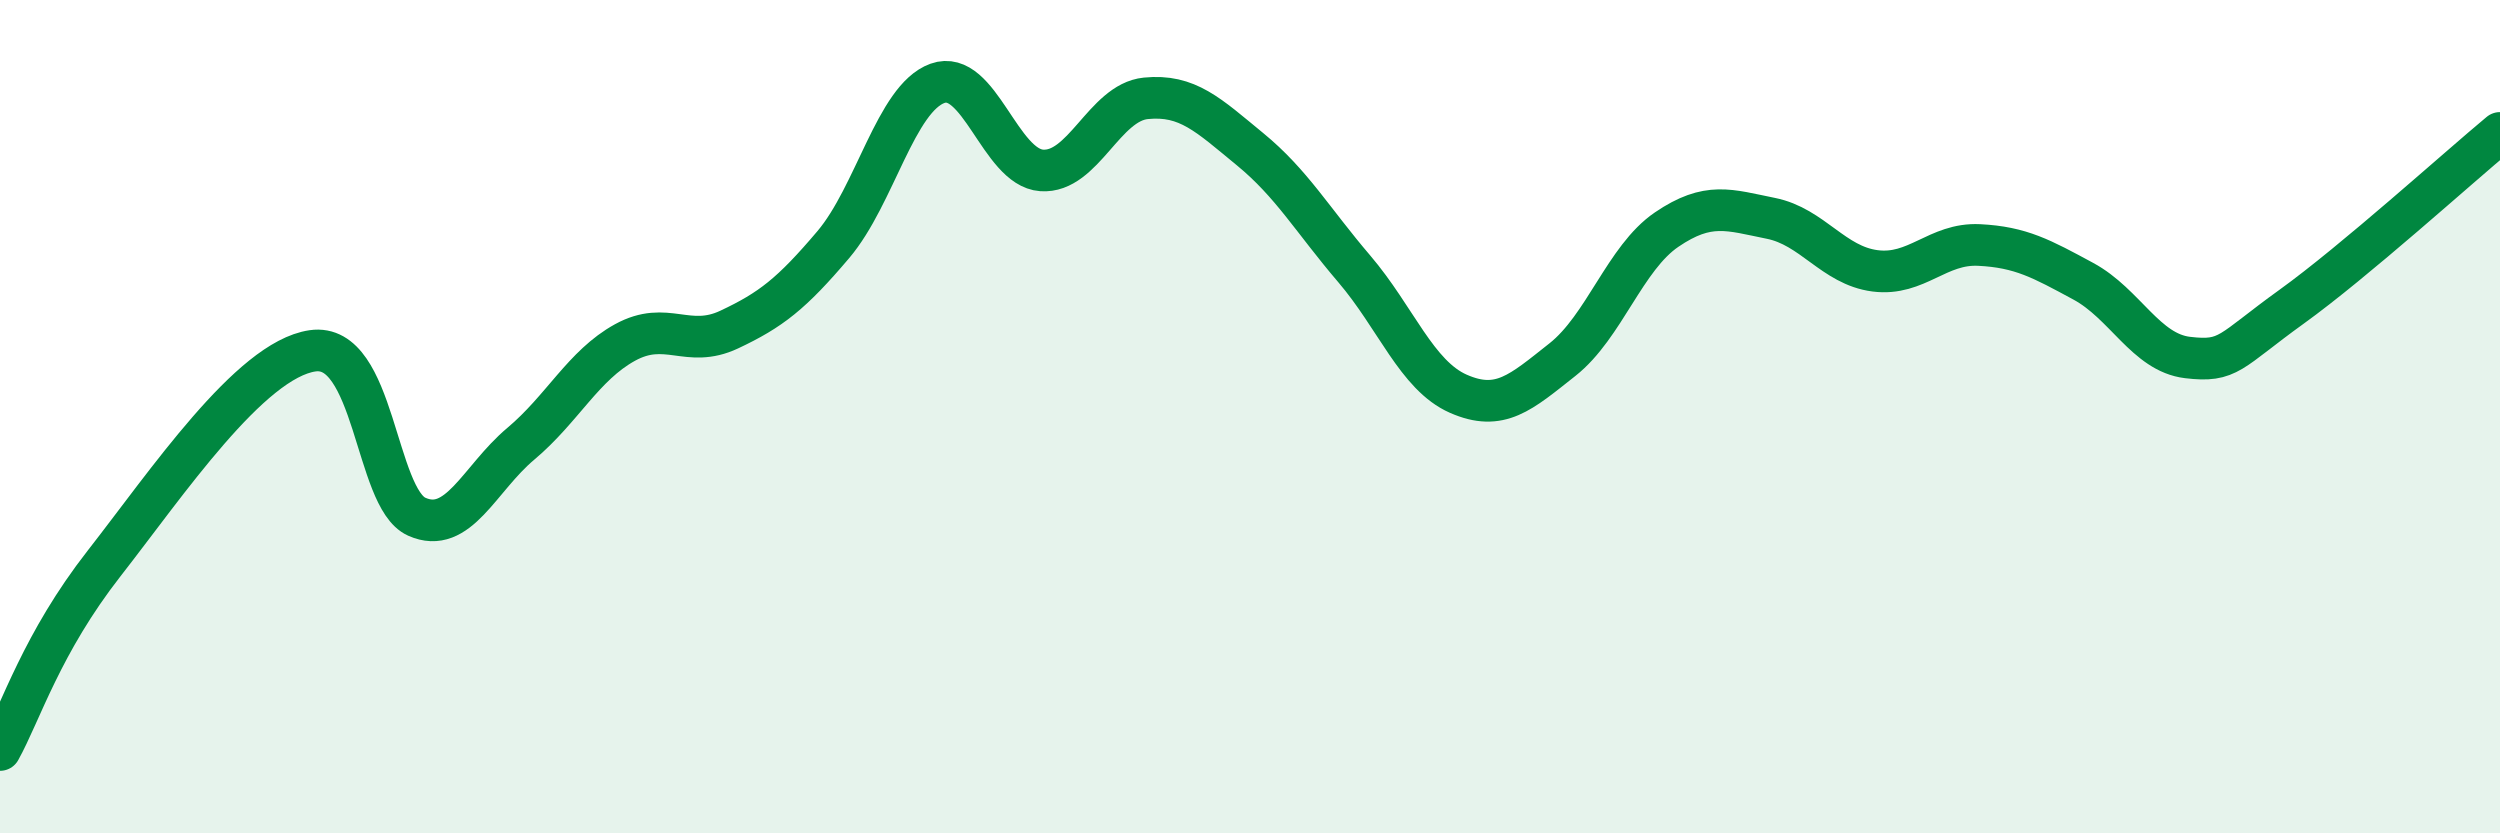
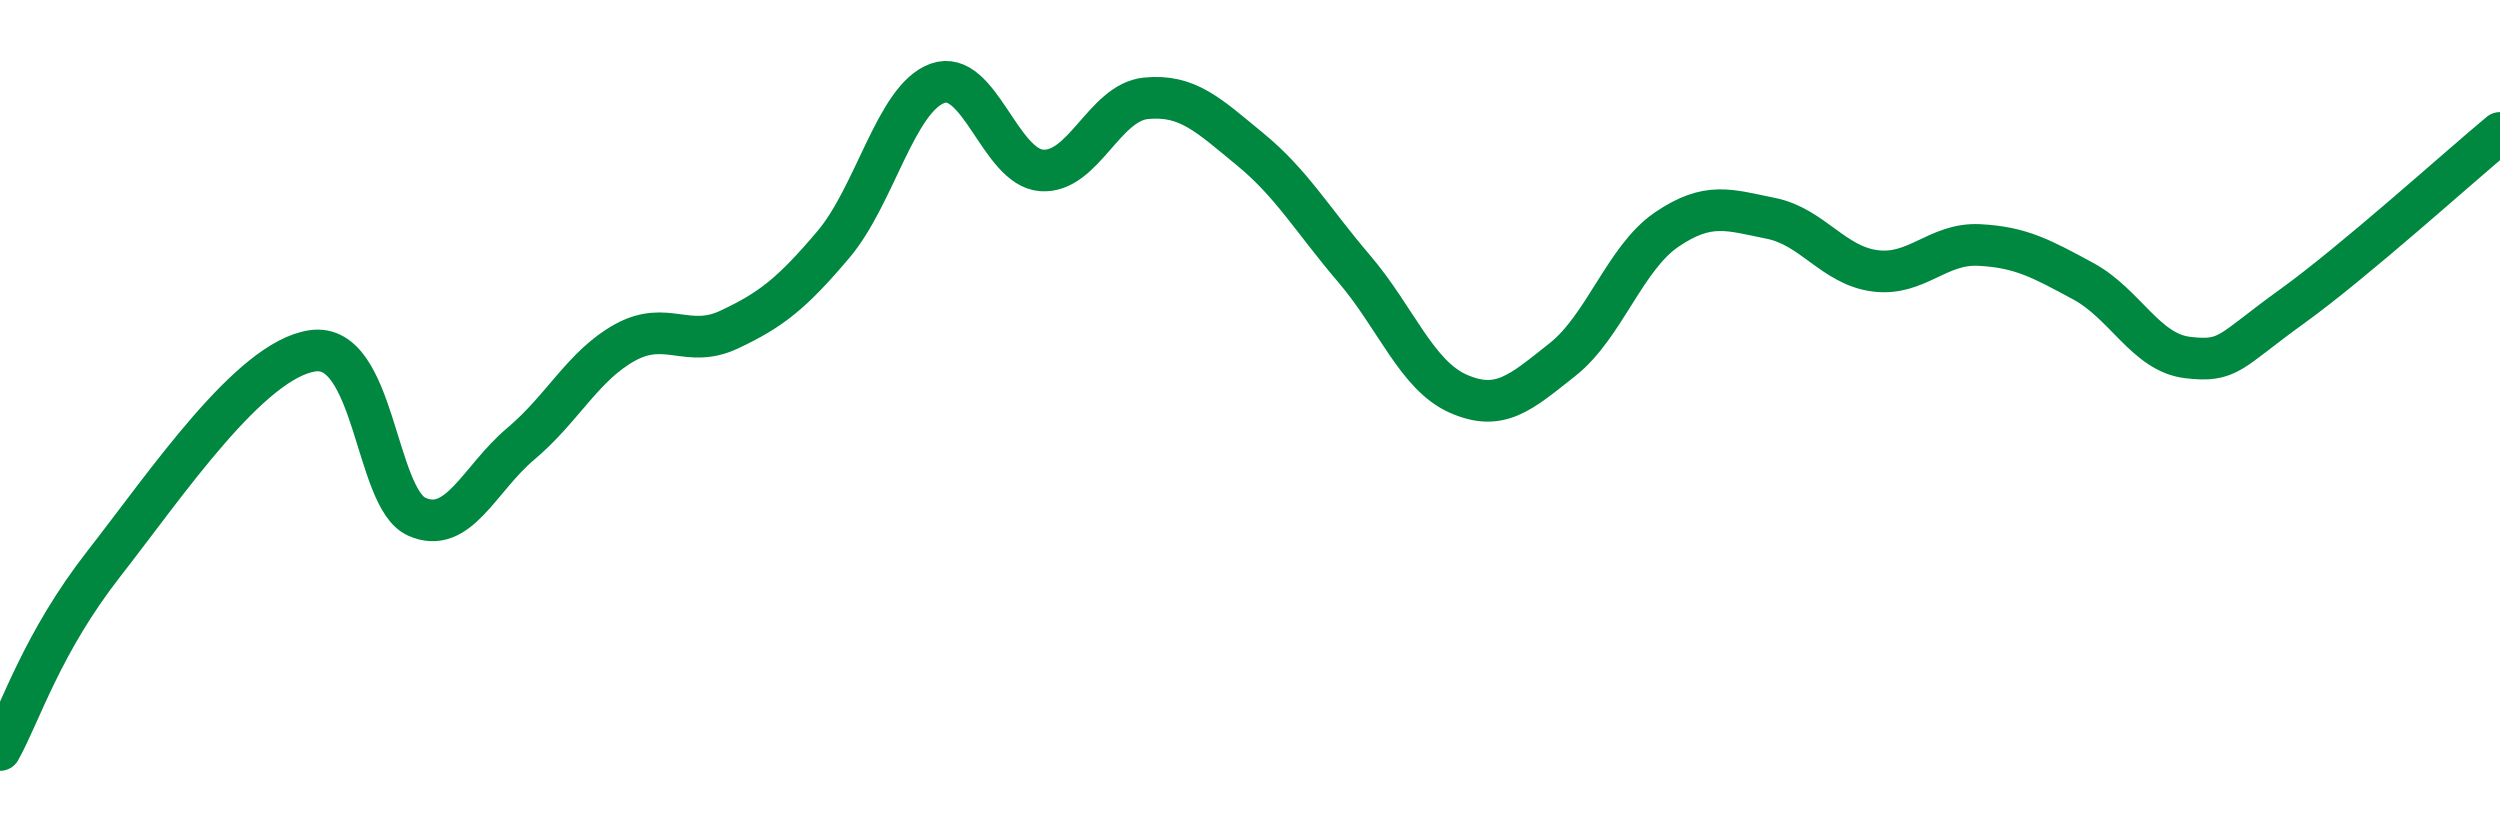
<svg xmlns="http://www.w3.org/2000/svg" width="60" height="20" viewBox="0 0 60 20">
-   <path d="M 0,18 C 0.5,17.1 1,15.44 2.5,13.52 C 4,11.6 6,8.64 7.5,8.42 C 9,8.2 9,11.95 10,12.4 C 11,12.85 11.5,11.49 12.5,10.65 C 13.5,9.81 14,8.77 15,8.22 C 16,7.67 16.5,8.38 17.5,7.91 C 18.5,7.44 19,7.05 20,5.87 C 21,4.69 21.5,2.36 22.5,2 C 23.5,1.64 24,4.02 25,4.09 C 26,4.16 26.5,2.46 27.5,2.36 C 28.5,2.26 29,2.76 30,3.58 C 31,4.4 31.5,5.28 32.5,6.45 C 33.5,7.62 34,9.01 35,9.45 C 36,9.89 36.5,9.42 37.5,8.63 C 38.5,7.84 39,6.19 40,5.51 C 41,4.83 41.5,5.04 42.5,5.24 C 43.5,5.44 44,6.37 45,6.5 C 46,6.63 46.5,5.83 47.5,5.88 C 48.5,5.93 49,6.21 50,6.75 C 51,7.29 51.5,8.46 52.5,8.58 C 53.5,8.7 53.5,8.44 55,7.36 C 56.5,6.28 59,4.02 60,3.19L60 20L0 20Z" fill="#008740" opacity="0.1" stroke-linecap="round" stroke-linejoin="round" />
  <path d="M 0,18 C 0.5,17.1 1,15.44 2.5,13.52 C 4,11.6 6,8.64 7.5,8.42 C 9,8.2 9,11.95 10,12.4 C 11,12.85 11.5,11.49 12.5,10.65 C 13.5,9.81 14,8.77 15,8.22 C 16,7.67 16.5,8.38 17.5,7.91 C 18.5,7.44 19,7.05 20,5.87 C 21,4.69 21.5,2.36 22.5,2 C 23.5,1.64 24,4.02 25,4.09 C 26,4.16 26.5,2.46 27.5,2.36 C 28.5,2.26 29,2.76 30,3.58 C 31,4.4 31.5,5.28 32.5,6.45 C 33.5,7.62 34,9.01 35,9.45 C 36,9.89 36.5,9.42 37.5,8.63 C 38.5,7.84 39,6.19 40,5.51 C 41,4.83 41.5,5.04 42.5,5.24 C 43.5,5.44 44,6.37 45,6.5 C 46,6.63 46.5,5.83 47.5,5.88 C 48.5,5.93 49,6.21 50,6.75 C 51,7.29 51.5,8.46 52.5,8.58 C 53.5,8.7 53.5,8.44 55,7.36 C 56.5,6.28 59,4.02 60,3.19" stroke="#008740" stroke-width="1" fill="none" stroke-linecap="round" stroke-linejoin="round" />
</svg>